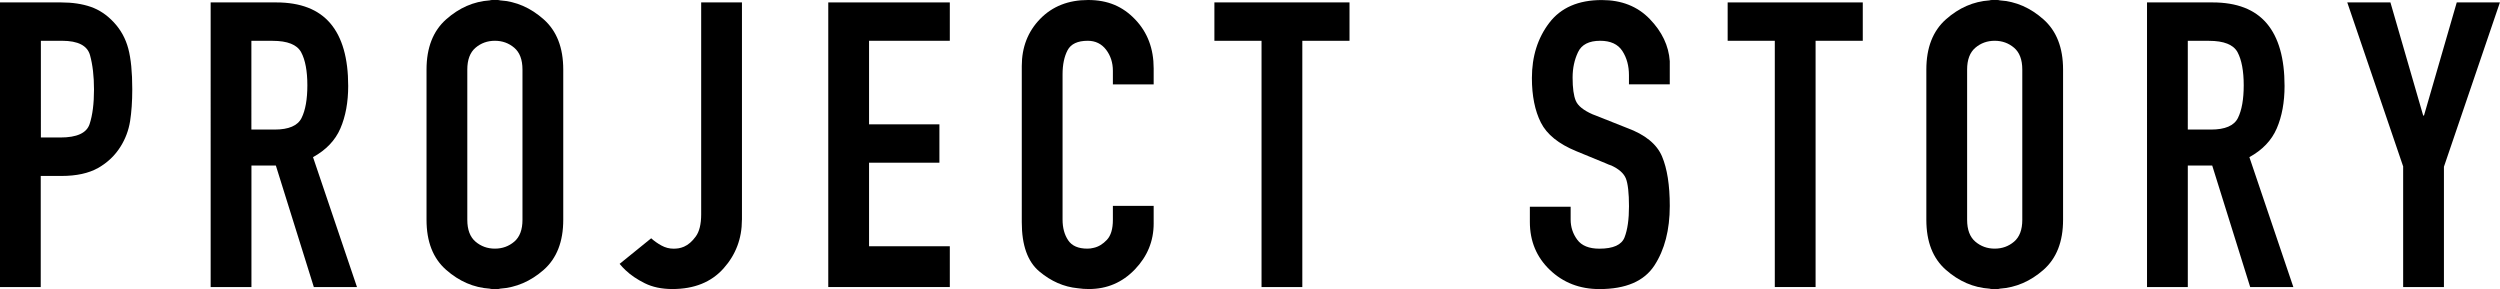
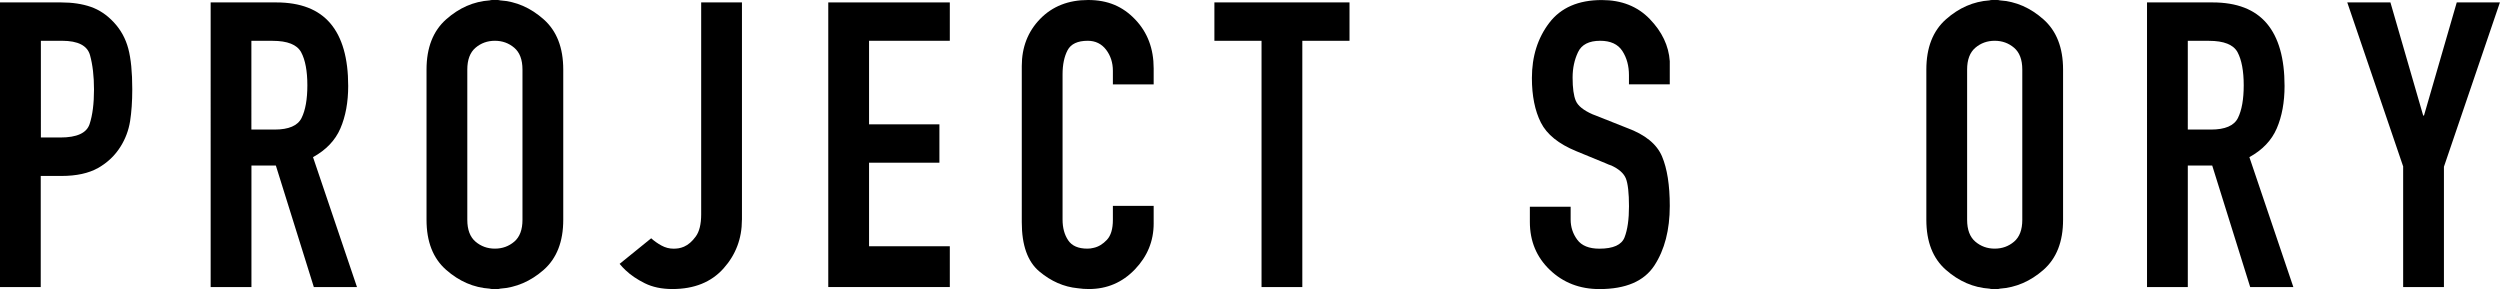
<svg xmlns="http://www.w3.org/2000/svg" id="_レイヤー_2" data-name="レイヤー 2" viewBox="0 0 526.58 60.88">
  <g id="_レイヤー_1-2" data-name="レイヤー 1">
    <g>
      <path d="M0,.51H12.88c2.36,0,4.43,.31,6.23,.93,1.8,.62,3.42,1.71,4.88,3.28,1.46,1.57,2.47,3.41,3.03,5.52,.56,2.1,.84,4.95,.84,8.55,0,2.58-.16,4.83-.46,6.74-.31,1.91-.97,3.68-1.98,5.3-1.18,1.91-2.77,3.42-4.76,4.55-1.99,1.12-4.56,1.68-7.7,1.68h-4.38v23.41H0V.51ZM8.59,28.96h4.13c3.48,0,5.53-.94,6.15-2.82,.62-1.88,.93-4.31,.93-7.28,0-2.81-.28-5.22-.84-7.24-.56-2.02-2.53-3.03-5.89-3.03h-4.46V28.96Z" />
      <path d="M44.37,.51h13.81c5.11,0,8.91,1.47,11.41,4.42,2.5,2.95,3.75,7.34,3.75,13.18,0,3.42-.55,6.4-1.64,8.93-1.09,2.53-3.02,4.55-5.77,6.06l9.26,27.36h-9.09l-8-25.6h-5.14v25.6h-8.59V.51Zm8.59,26.78h4.88c2.97,0,4.87-.81,5.68-2.44,.81-1.63,1.22-3.93,1.22-6.9s-.44-5.35-1.31-6.95c-.87-1.6-2.88-2.4-6.02-2.4h-4.46V27.28Z" />
      <path d="M89.84,14.65c0-4.6,1.38-8.13,4.13-10.57,2.75-2.44,5.81-3.77,9.18-4,.17-.06,.35-.08,.55-.08h1.09c.2,0,.38,.03,.55,.08,3.37,.22,6.43,1.56,9.18,4,2.75,2.44,4.12,5.96,4.12,10.57v31.66c0,4.6-1.38,8.11-4.12,10.53-2.75,2.41-5.81,3.73-9.18,3.96-.17,.06-.35,.08-.55,.08h-1.09c-.2,0-.38-.03-.55-.08-3.37-.22-6.43-1.54-9.18-3.96-2.75-2.41-4.13-5.92-4.13-10.53V14.65Zm8.59,31.66c0,2.08,.58,3.61,1.73,4.59,1.15,.98,2.51,1.47,4.08,1.47s2.93-.49,4.08-1.47c1.15-.98,1.73-2.51,1.73-4.59V14.65c0-2.08-.58-3.61-1.73-4.59-1.15-.98-2.51-1.47-4.08-1.47s-2.93,.49-4.08,1.47c-1.15,.98-1.73,2.51-1.73,4.59v31.66Z" />
      <path d="M156.27,46.31c0,3.93-1.29,7.34-3.87,10.23-2.58,2.89-6.17,4.34-10.78,4.34-2.25,0-4.18-.41-5.81-1.22-1.63-.81-2.98-1.73-4.04-2.74-.22-.22-.45-.45-.67-.67-.22-.22-.42-.45-.59-.67l6.65-5.39c.62,.56,1.33,1.07,2.15,1.52,.81,.45,1.67,.67,2.57,.67,.34,0,.69-.03,1.05-.08,.36-.06,.74-.17,1.14-.34,.9-.39,1.73-1.11,2.48-2.15,.76-1.04,1.14-2.6,1.14-4.67V.51h8.59V46.31Z" />
      <path d="M174.46,.51h25.6V8.59h-17.01V26.19h14.82v8.08h-14.82v17.6h17.01v8.59h-25.6V.51Z" />
      <path d="M243,47.07c0,3.7-1.32,6.93-3.96,9.68-2.64,2.75-5.87,4.13-9.68,4.13-.39,0-.79-.01-1.18-.04-.39-.03-.79-.07-1.18-.13-2.92-.28-5.61-1.46-8.08-3.53-2.47-2.07-3.7-5.52-3.7-10.34V13.89c0-3.95,1.29-7.26,3.87-9.91,2.58-2.65,5.95-3.98,10.1-3.98s7.28,1.35,9.89,4.07,3.92,6.15,3.92,10.33v3.37h-8.59v-2.86c0-1.71-.48-3.19-1.43-4.44-.96-1.25-2.25-1.88-3.87-1.88-2.13,0-3.55,.67-4.25,2-.7,1.34-1.05,3.03-1.05,5.07v30.58c0,1.74,.39,3.19,1.18,4.37,.79,1.18,2.13,1.76,4.04,1.76,.22,0,.45-.01,.67-.04,.22-.03,.45-.07,.67-.13,1.01-.22,1.94-.79,2.78-1.68,.84-.9,1.26-2.3,1.26-4.21v-2.95h8.59v3.7Z" />
      <path d="M265.73,8.59h-9.94V.51h28.46V8.59h-9.94V60.46h-8.59V8.59Z" />
      <path d="M351.7,17.77h-8.59v-1.94c0-1.96-.46-3.66-1.39-5.09s-2.48-2.15-4.67-2.15c-2.36,0-3.92,.8-4.67,2.4-.76,1.6-1.14,3.38-1.14,5.35,0,2.19,.22,3.82,.67,4.88,.45,1.07,1.63,2.02,3.54,2.86,.11,.06,.22,.1,.34,.13,.11,.03,.22,.07,.34,.13l6.57,2.61c3.82,1.4,6.27,3.4,7.37,5.98,1.09,2.58,1.64,6.06,1.64,10.44,0,5.05-1.08,9.23-3.24,12.55-2.16,3.31-6.02,4.97-11.58,4.97-4.15,0-7.63-1.35-10.44-4.04-2.81-2.69-4.21-6.06-4.21-10.1v-3.2h8.59v2.69c0,1.57,.46,2.99,1.39,4.25,.93,1.26,2.48,1.89,4.67,1.89,2.92,0,4.69-.8,5.3-2.4,.62-1.6,.93-3.77,.93-6.53s-.23-4.83-.67-5.89c-.45-1.07-1.46-1.96-3.03-2.69-.17-.06-.37-.13-.59-.21-.22-.08-.45-.18-.67-.29l-6.15-2.53c-3.7-1.52-6.19-3.52-7.45-6.02-1.26-2.5-1.89-5.63-1.89-9.39,0-4.55,1.22-8.42,3.66-11.62,2.44-3.2,6.13-4.8,11.07-4.8,4.15,0,7.52,1.33,10.1,4,2.58,2.67,3.99,5.63,4.21,8.88v4.88Z" />
-       <path d="M373.84,8.59h-9.94V.51h28.46V8.59h-9.94V60.46h-8.59V8.59Z" />
      <path d="M405.75,14.65c0-4.6,1.37-8.13,4.12-10.57,2.75-2.44,5.81-3.77,9.18-4,.17-.06,.35-.08,.55-.08h1.09c.2,0,.38,.03,.55,.08,3.37,.22,6.43,1.56,9.18,4,2.75,2.44,4.13,5.96,4.13,10.57v31.66c0,4.6-1.38,8.11-4.13,10.53-2.75,2.41-5.81,3.73-9.18,3.96-.17,.06-.35,.08-.55,.08h-1.09c-.2,0-.38-.03-.55-.08-3.37-.22-6.43-1.54-9.18-3.96-2.75-2.41-4.12-5.92-4.12-10.53V14.65Zm8.59,31.66c0,2.08,.58,3.61,1.73,4.59,1.15,.98,2.51,1.47,4.08,1.47s2.93-.49,4.08-1.47c1.15-.98,1.73-2.51,1.73-4.59V14.65c0-2.08-.58-3.61-1.73-4.59-1.15-.98-2.51-1.47-4.08-1.47s-2.93,.49-4.08,1.47c-1.15,.98-1.73,2.51-1.73,4.59v31.66Z" />
      <path d="M452.23,.51h13.81c5.11,0,8.91,1.47,11.41,4.42,2.5,2.95,3.75,7.34,3.75,13.18,0,3.42-.55,6.4-1.64,8.93-1.09,2.53-3.02,4.55-5.77,6.06l9.26,27.36h-9.09l-8-25.6h-5.14v25.6h-8.59V.51Zm8.59,26.78h4.88c2.97,0,4.87-.81,5.68-2.44,.81-1.63,1.22-3.93,1.22-6.9s-.44-5.35-1.3-6.95c-.87-1.6-2.88-2.4-6.02-2.4h-4.46V27.28Z" />
      <path d="M506.2,35.11L494.41,.51h9.09l6.9,23.83h.17l6.9-23.83h9.09l-11.79,34.61v25.34h-8.59v-25.34Z" />
    </g>
  </g>
</svg>